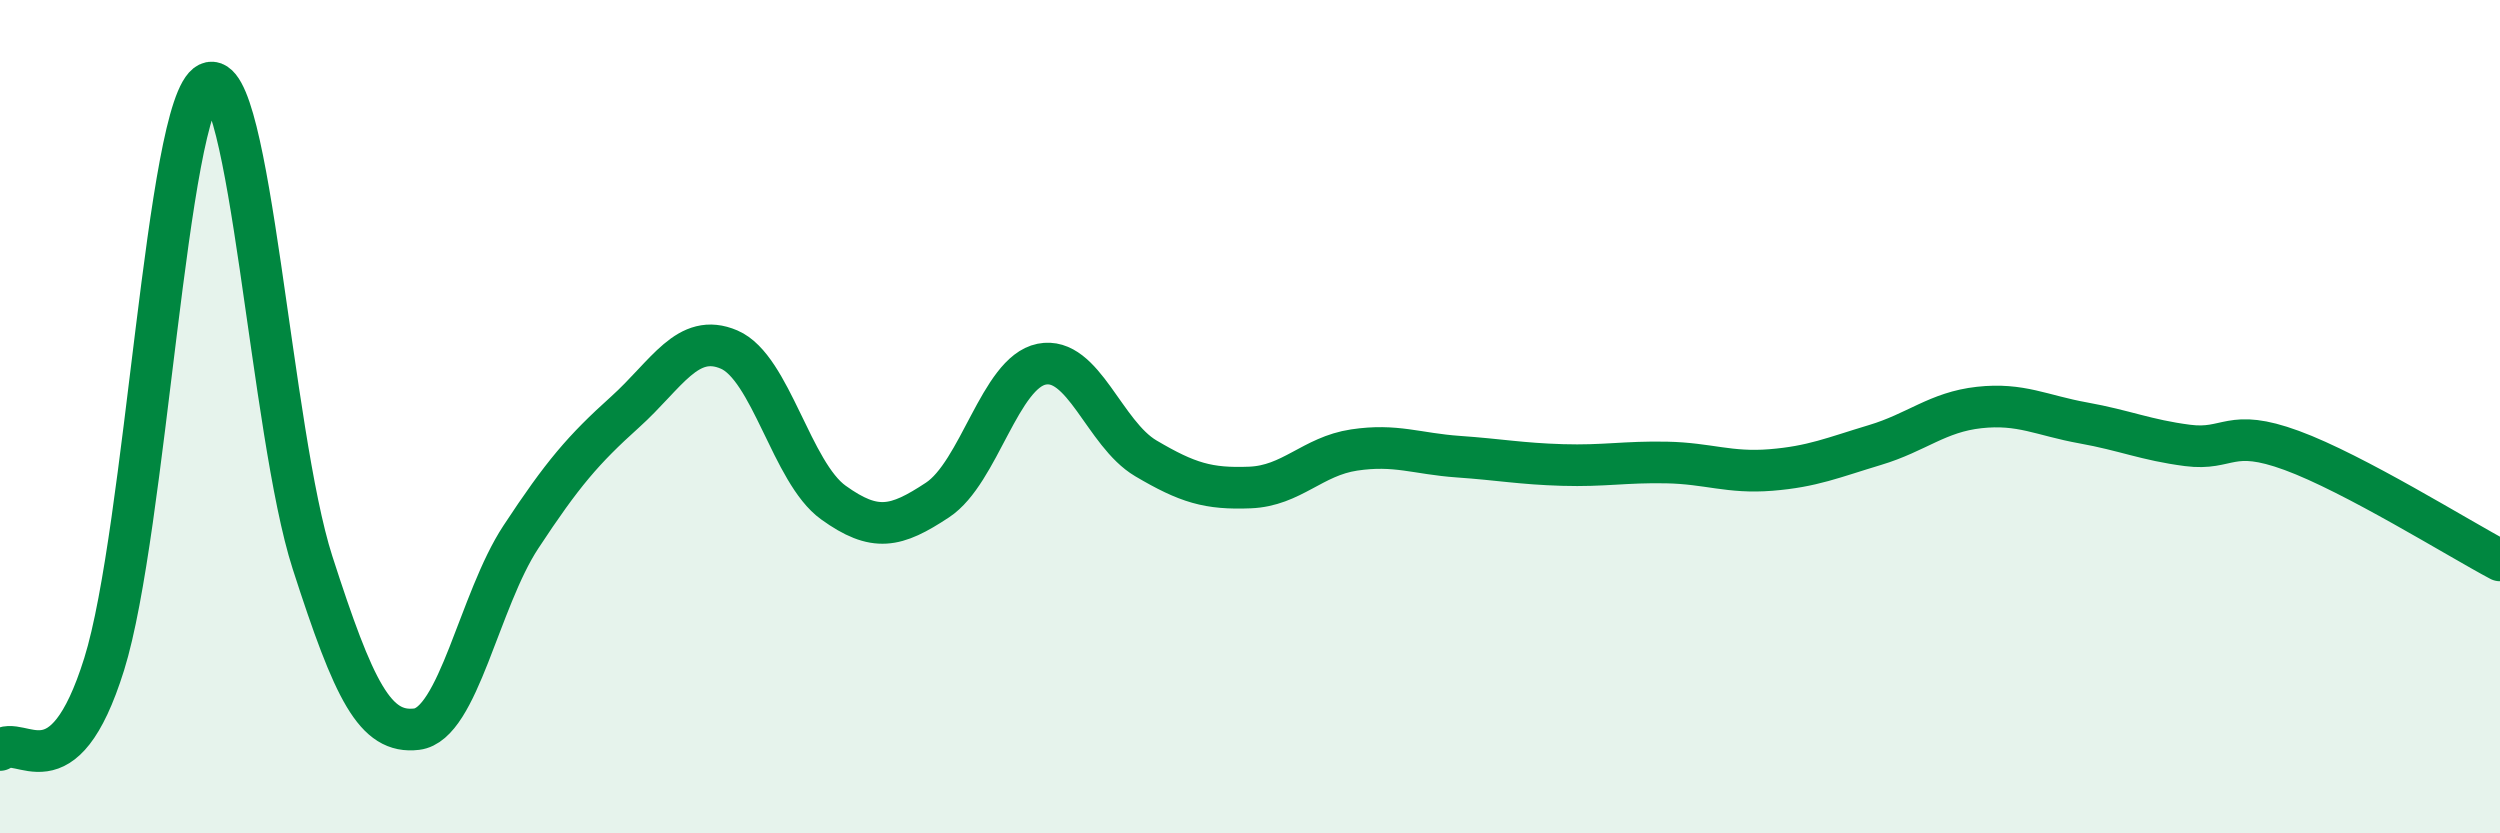
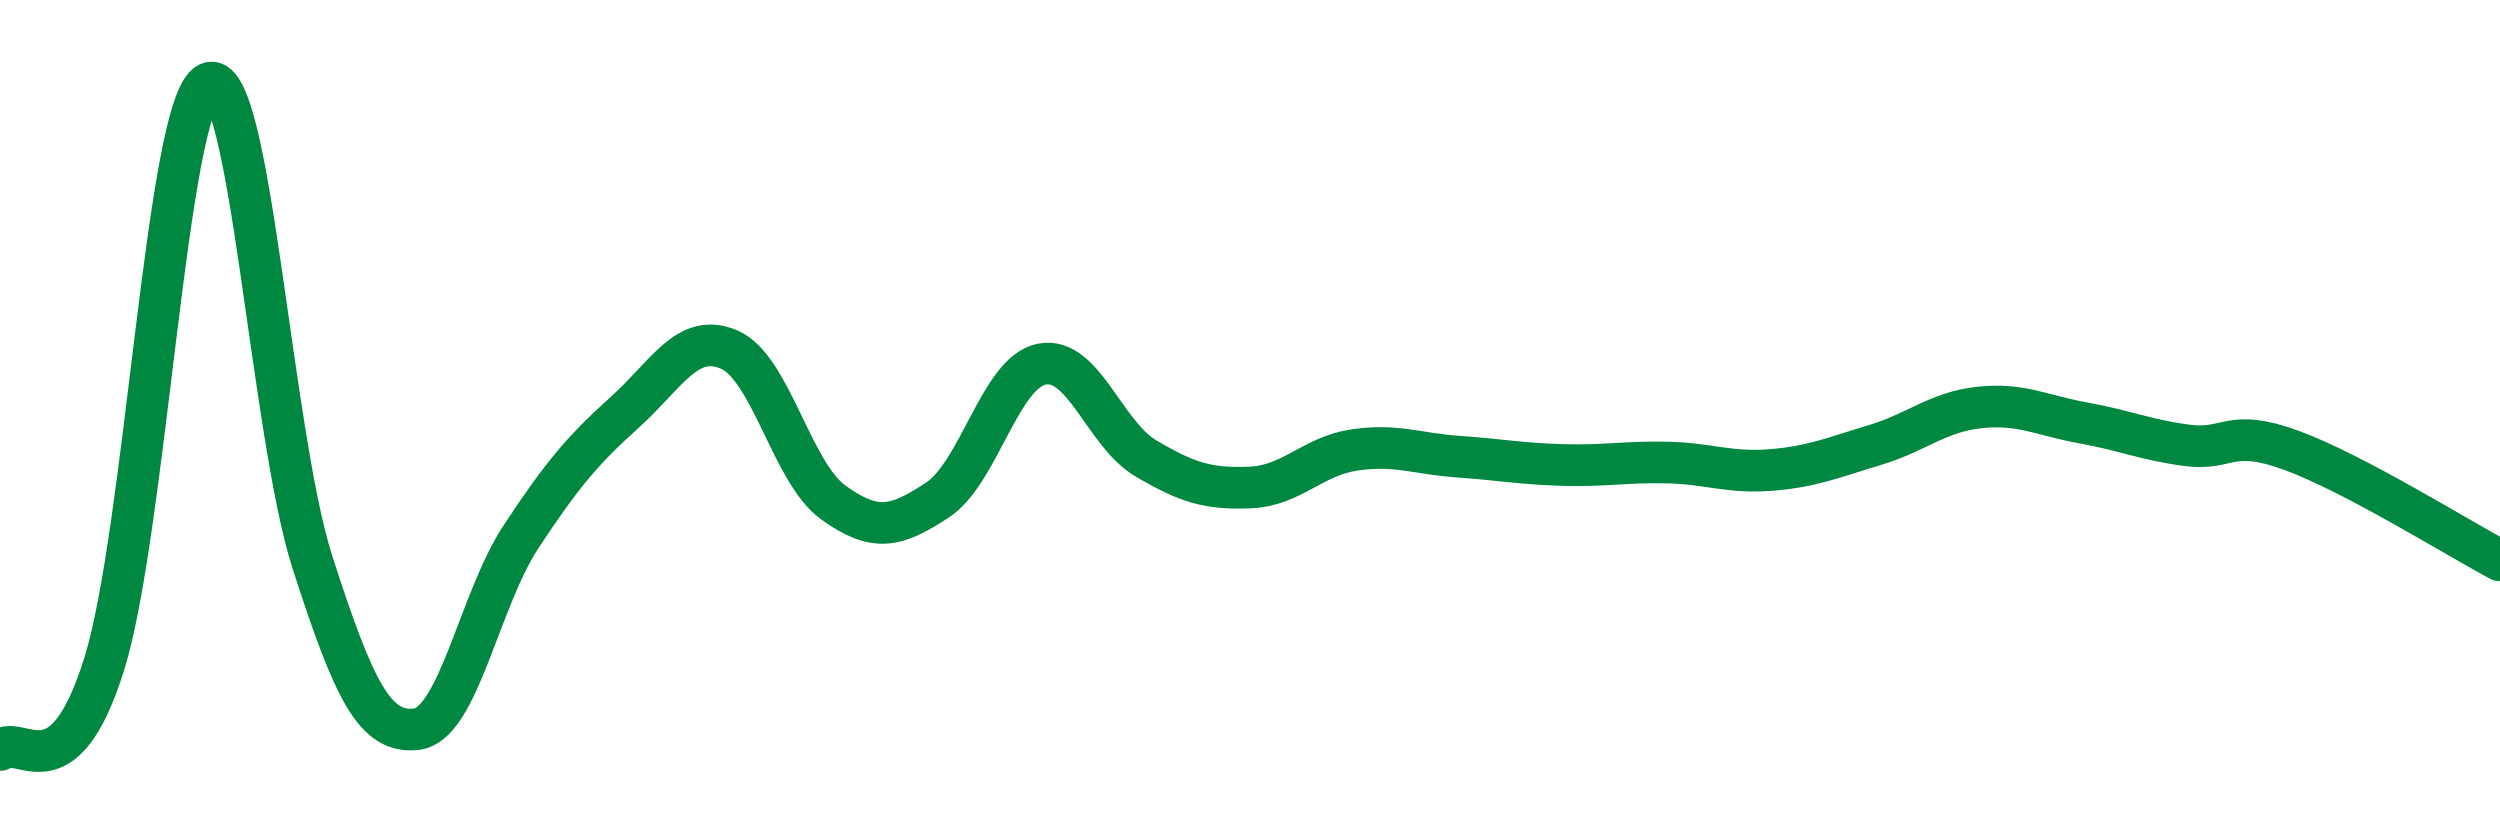
<svg xmlns="http://www.w3.org/2000/svg" width="60" height="20" viewBox="0 0 60 20">
-   <path d="M 0,18 C 0.5,17.59 1.5,19.14 2.5,15.94 C 3.5,12.74 4,2.49 5,2 C 6,1.51 6.5,10.4 7.5,13.5 C 8.5,16.6 9,17.62 10,17.5 C 11,17.38 11.5,14.41 12.5,12.89 C 13.5,11.37 14,10.79 15,9.89 C 16,8.99 16.5,7.96 17.5,8.39 C 18.5,8.82 19,11.34 20,12.06 C 21,12.78 21.5,12.66 22.5,12 C 23.5,11.34 24,8.94 25,8.74 C 26,8.54 26.5,10.41 27.5,11 C 28.5,11.59 29,11.74 30,11.7 C 31,11.66 31.5,10.95 32.5,10.8 C 33.5,10.65 34,10.89 35,10.96 C 36,11.03 36.5,11.13 37.5,11.16 C 38.5,11.19 39,11.08 40,11.1 C 41,11.12 41.5,11.36 42.5,11.28 C 43.5,11.2 44,10.98 45,10.68 C 46,10.38 46.5,9.89 47.5,9.78 C 48.5,9.67 49,9.97 50,10.15 C 51,10.33 51.5,10.56 52.5,10.69 C 53.5,10.82 53.5,10.26 55,10.81 C 56.5,11.36 59,12.92 60,13.45L60 20L0 20Z" fill="#008740" opacity="0.1" stroke-linecap="round" stroke-linejoin="round" />
  <path d="M 0,18 C 0.5,17.59 1.5,19.14 2.5,15.94 C 3.5,12.74 4,2.49 5,2 C 6,1.51 6.5,10.4 7.5,13.5 C 8.5,16.6 9,17.62 10,17.5 C 11,17.38 11.5,14.41 12.5,12.89 C 13.5,11.37 14,10.79 15,9.89 C 16,8.99 16.5,7.96 17.5,8.39 C 18.5,8.82 19,11.34 20,12.06 C 21,12.78 21.5,12.66 22.5,12 C 23.5,11.34 24,8.94 25,8.74 C 26,8.54 26.5,10.41 27.5,11 C 28.5,11.59 29,11.74 30,11.7 C 31,11.66 31.5,10.95 32.5,10.8 C 33.5,10.65 34,10.89 35,10.96 C 36,11.03 36.5,11.13 37.5,11.16 C 38.5,11.19 39,11.08 40,11.1 C 41,11.12 41.5,11.36 42.5,11.28 C 43.5,11.2 44,10.98 45,10.68 C 46,10.38 46.5,9.89 47.5,9.78 C 48.5,9.67 49,9.97 50,10.15 C 51,10.33 51.5,10.56 52.5,10.69 C 53.5,10.82 53.5,10.26 55,10.81 C 56.5,11.36 59,12.92 60,13.45" stroke="#008740" stroke-width="1" fill="none" stroke-linecap="round" stroke-linejoin="round" />
</svg>